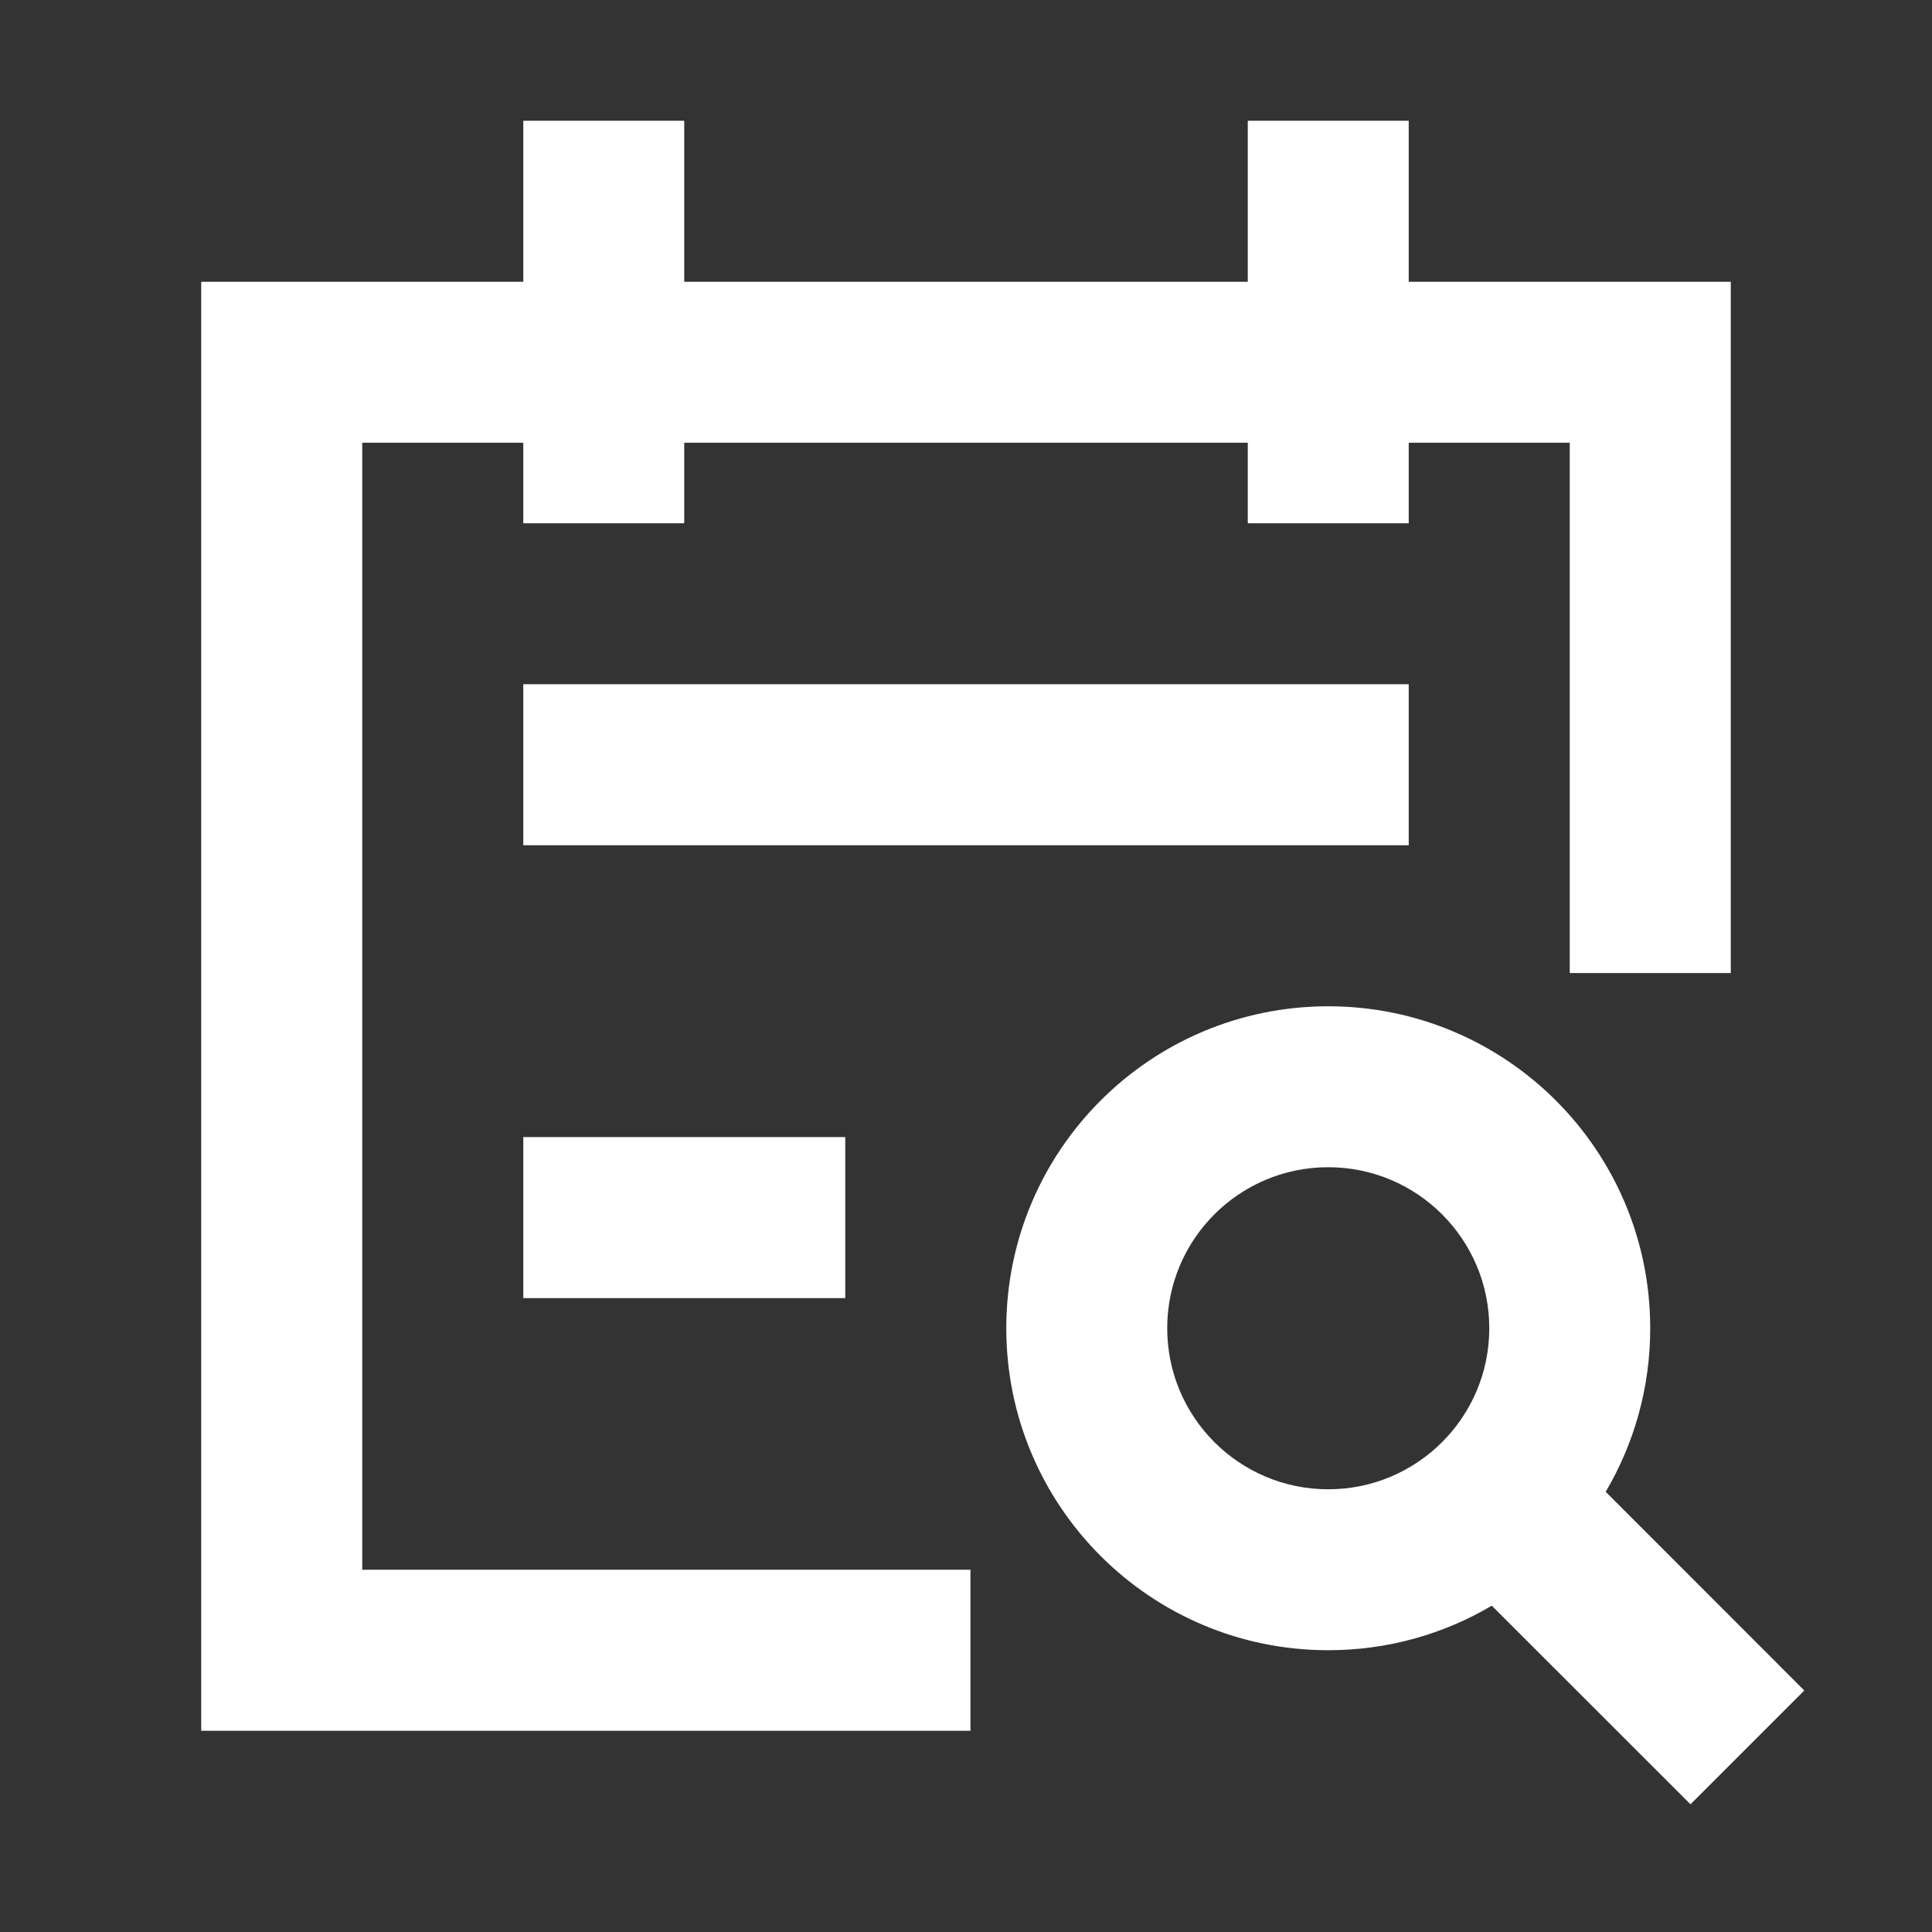
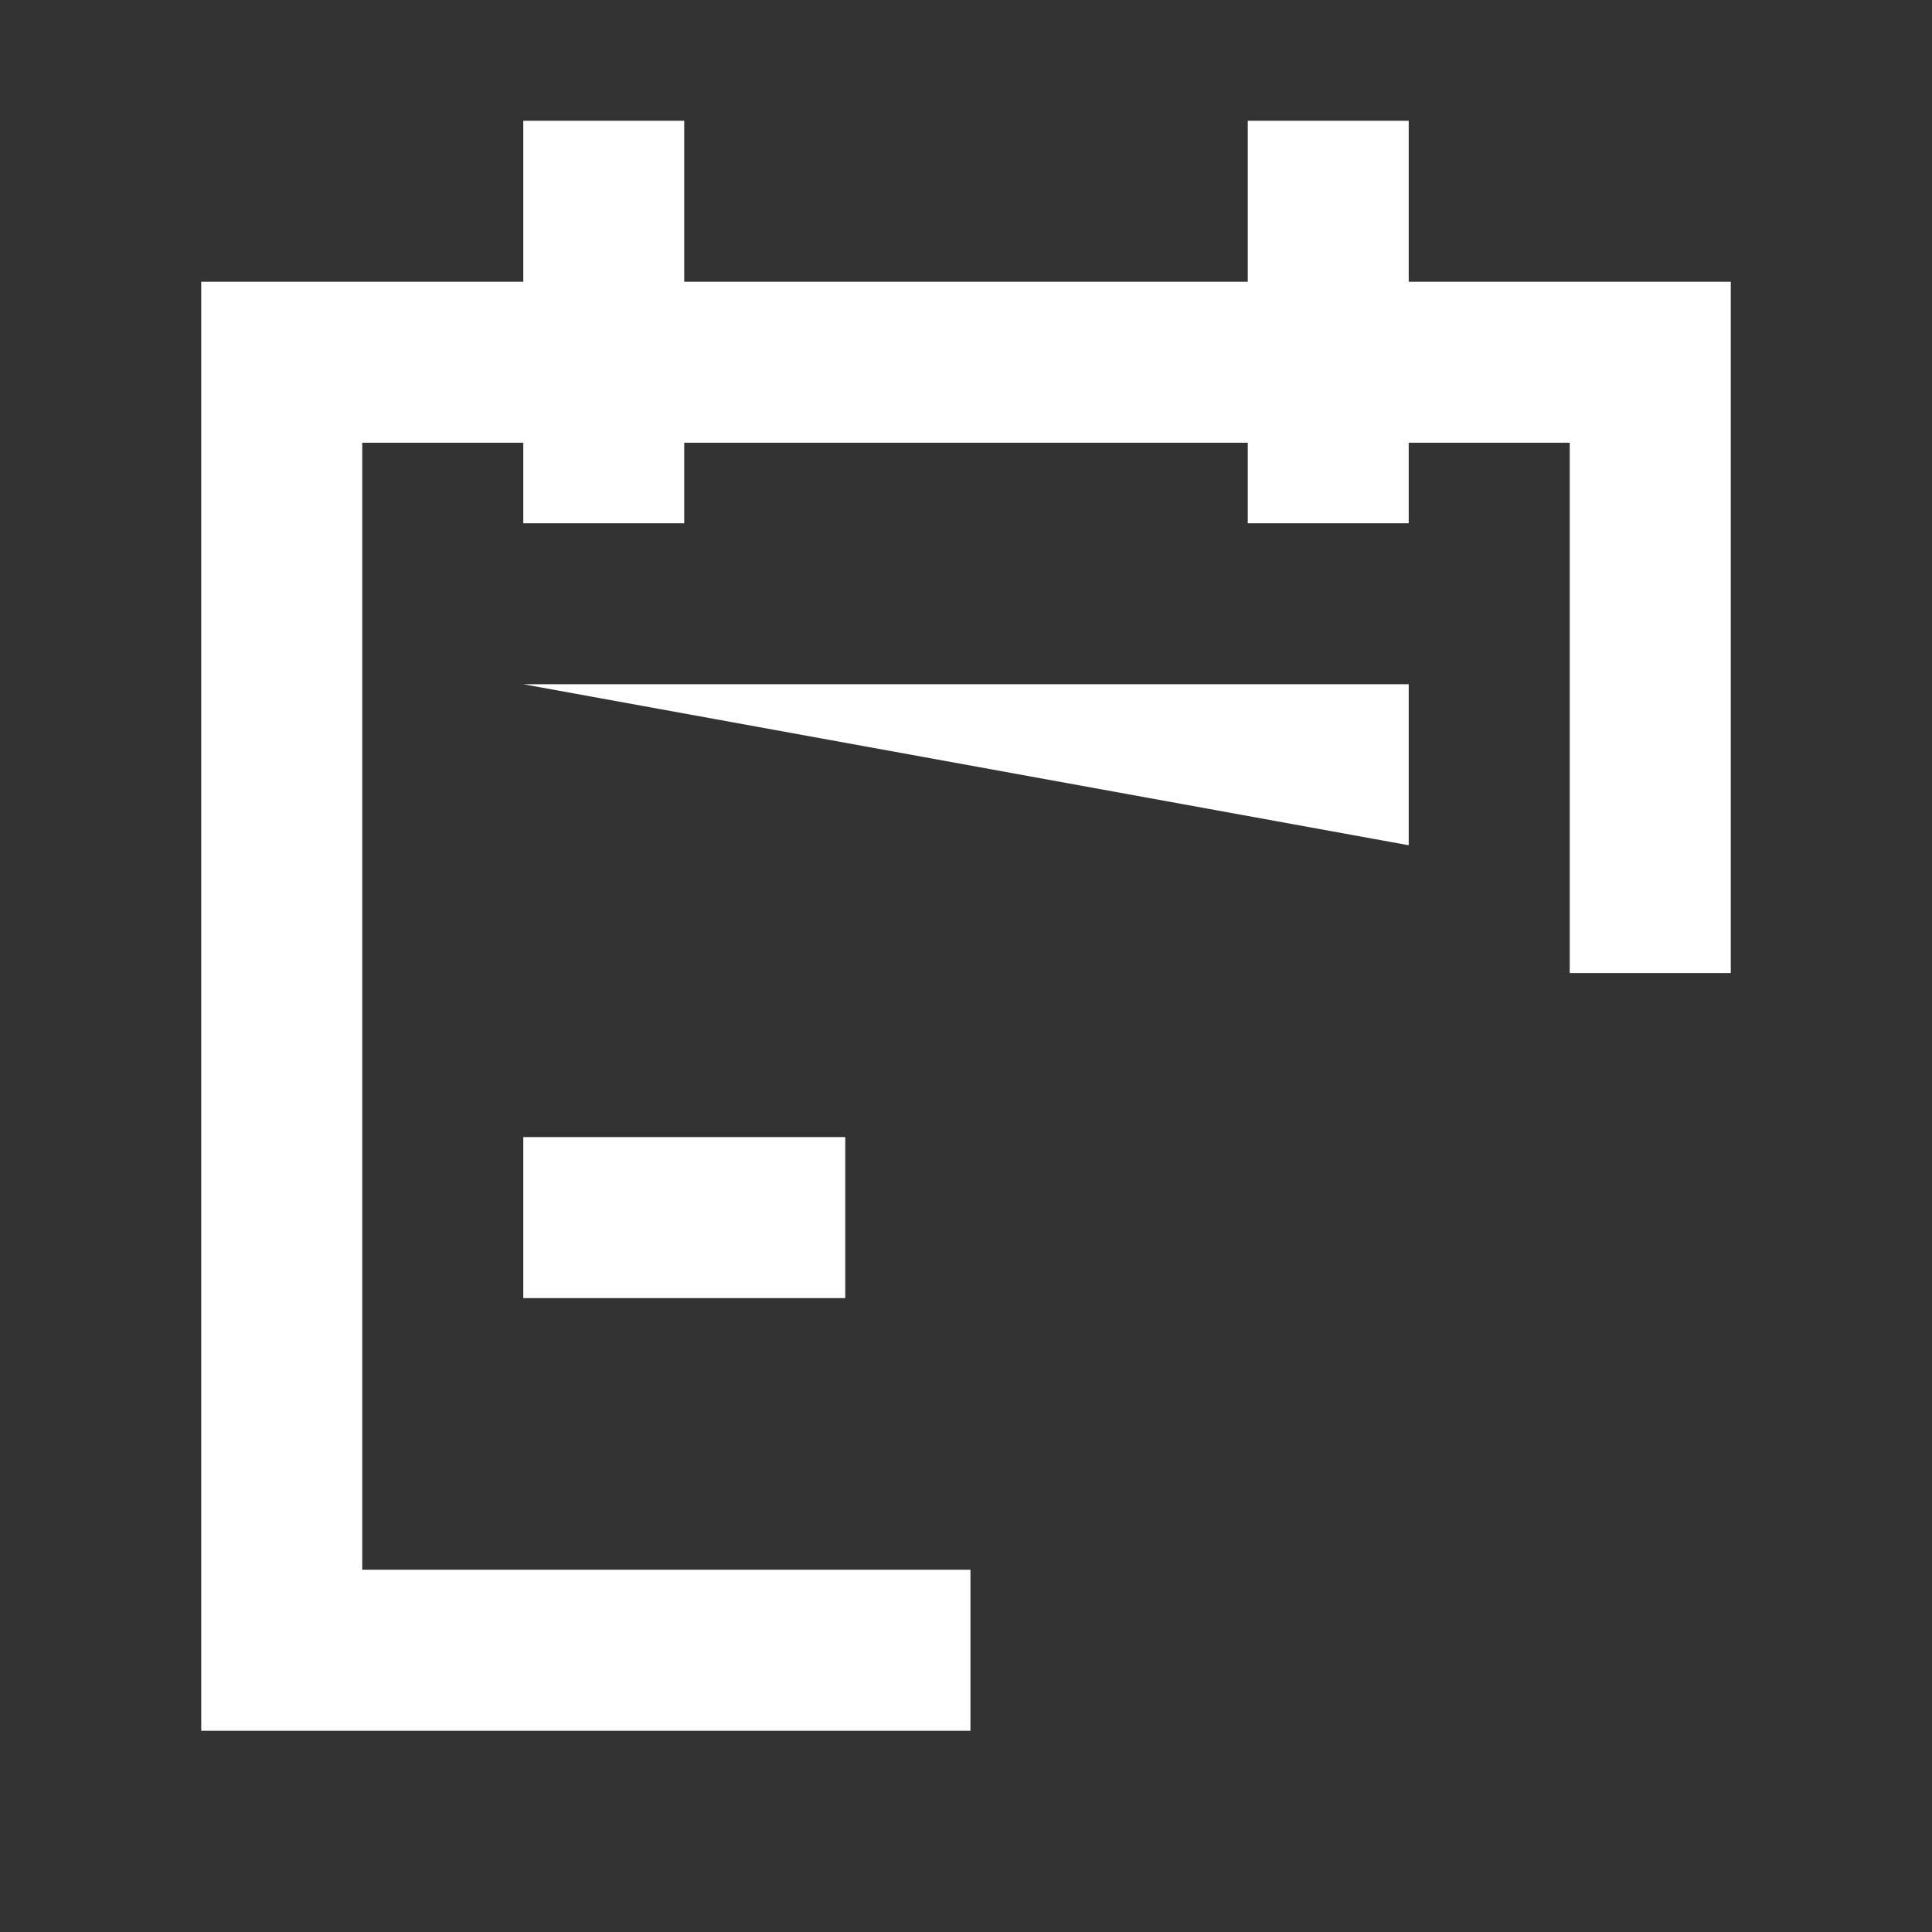
<svg xmlns="http://www.w3.org/2000/svg" width="20" height="20" viewBox="0 0 20 20" fill="none">
  <rect x="0" y="0" width="20" height="20" fill="#333333" stroke="none" />
  <path d="M14.583 2.917V1.25H12.917V2.917H7.083V1.25H5.417V2.917H2.083V17.917H10.046V16.25H3.75V4.583H5.417V5.417H7.083V4.583H12.917V5.417H14.583V4.583H16.25V10.073H17.917V2.917H14.583Z" fill="white" />
-   <path d="M10.417 13.75C10.417 11.909 11.909 10.417 13.75 10.417C15.591 10.417 17.083 11.909 17.083 13.75C17.083 14.368 16.915 14.947 16.622 15.443L18.678 17.5L17.5 18.678L15.443 16.622C14.947 16.915 14.368 17.083 13.75 17.083C11.909 17.083 10.417 15.591 10.417 13.75ZM13.75 12.083C12.829 12.083 12.083 12.829 12.083 13.75C12.083 14.671 12.829 15.417 13.75 15.417C14.67 15.417 15.417 14.671 15.417 13.75C15.417 12.829 14.67 12.083 13.75 12.083Z" fill="white" />
-   <path d="M5.417 7.083L14.583 7.083V8.75L5.417 8.75L5.417 7.083Z" fill="white" />
+   <path d="M5.417 7.083L14.583 7.083V8.75L5.417 7.083Z" fill="white" />
  <path d="M8.75 13.438V11.771H5.417V13.438H8.75Z" fill="white" />
</svg>